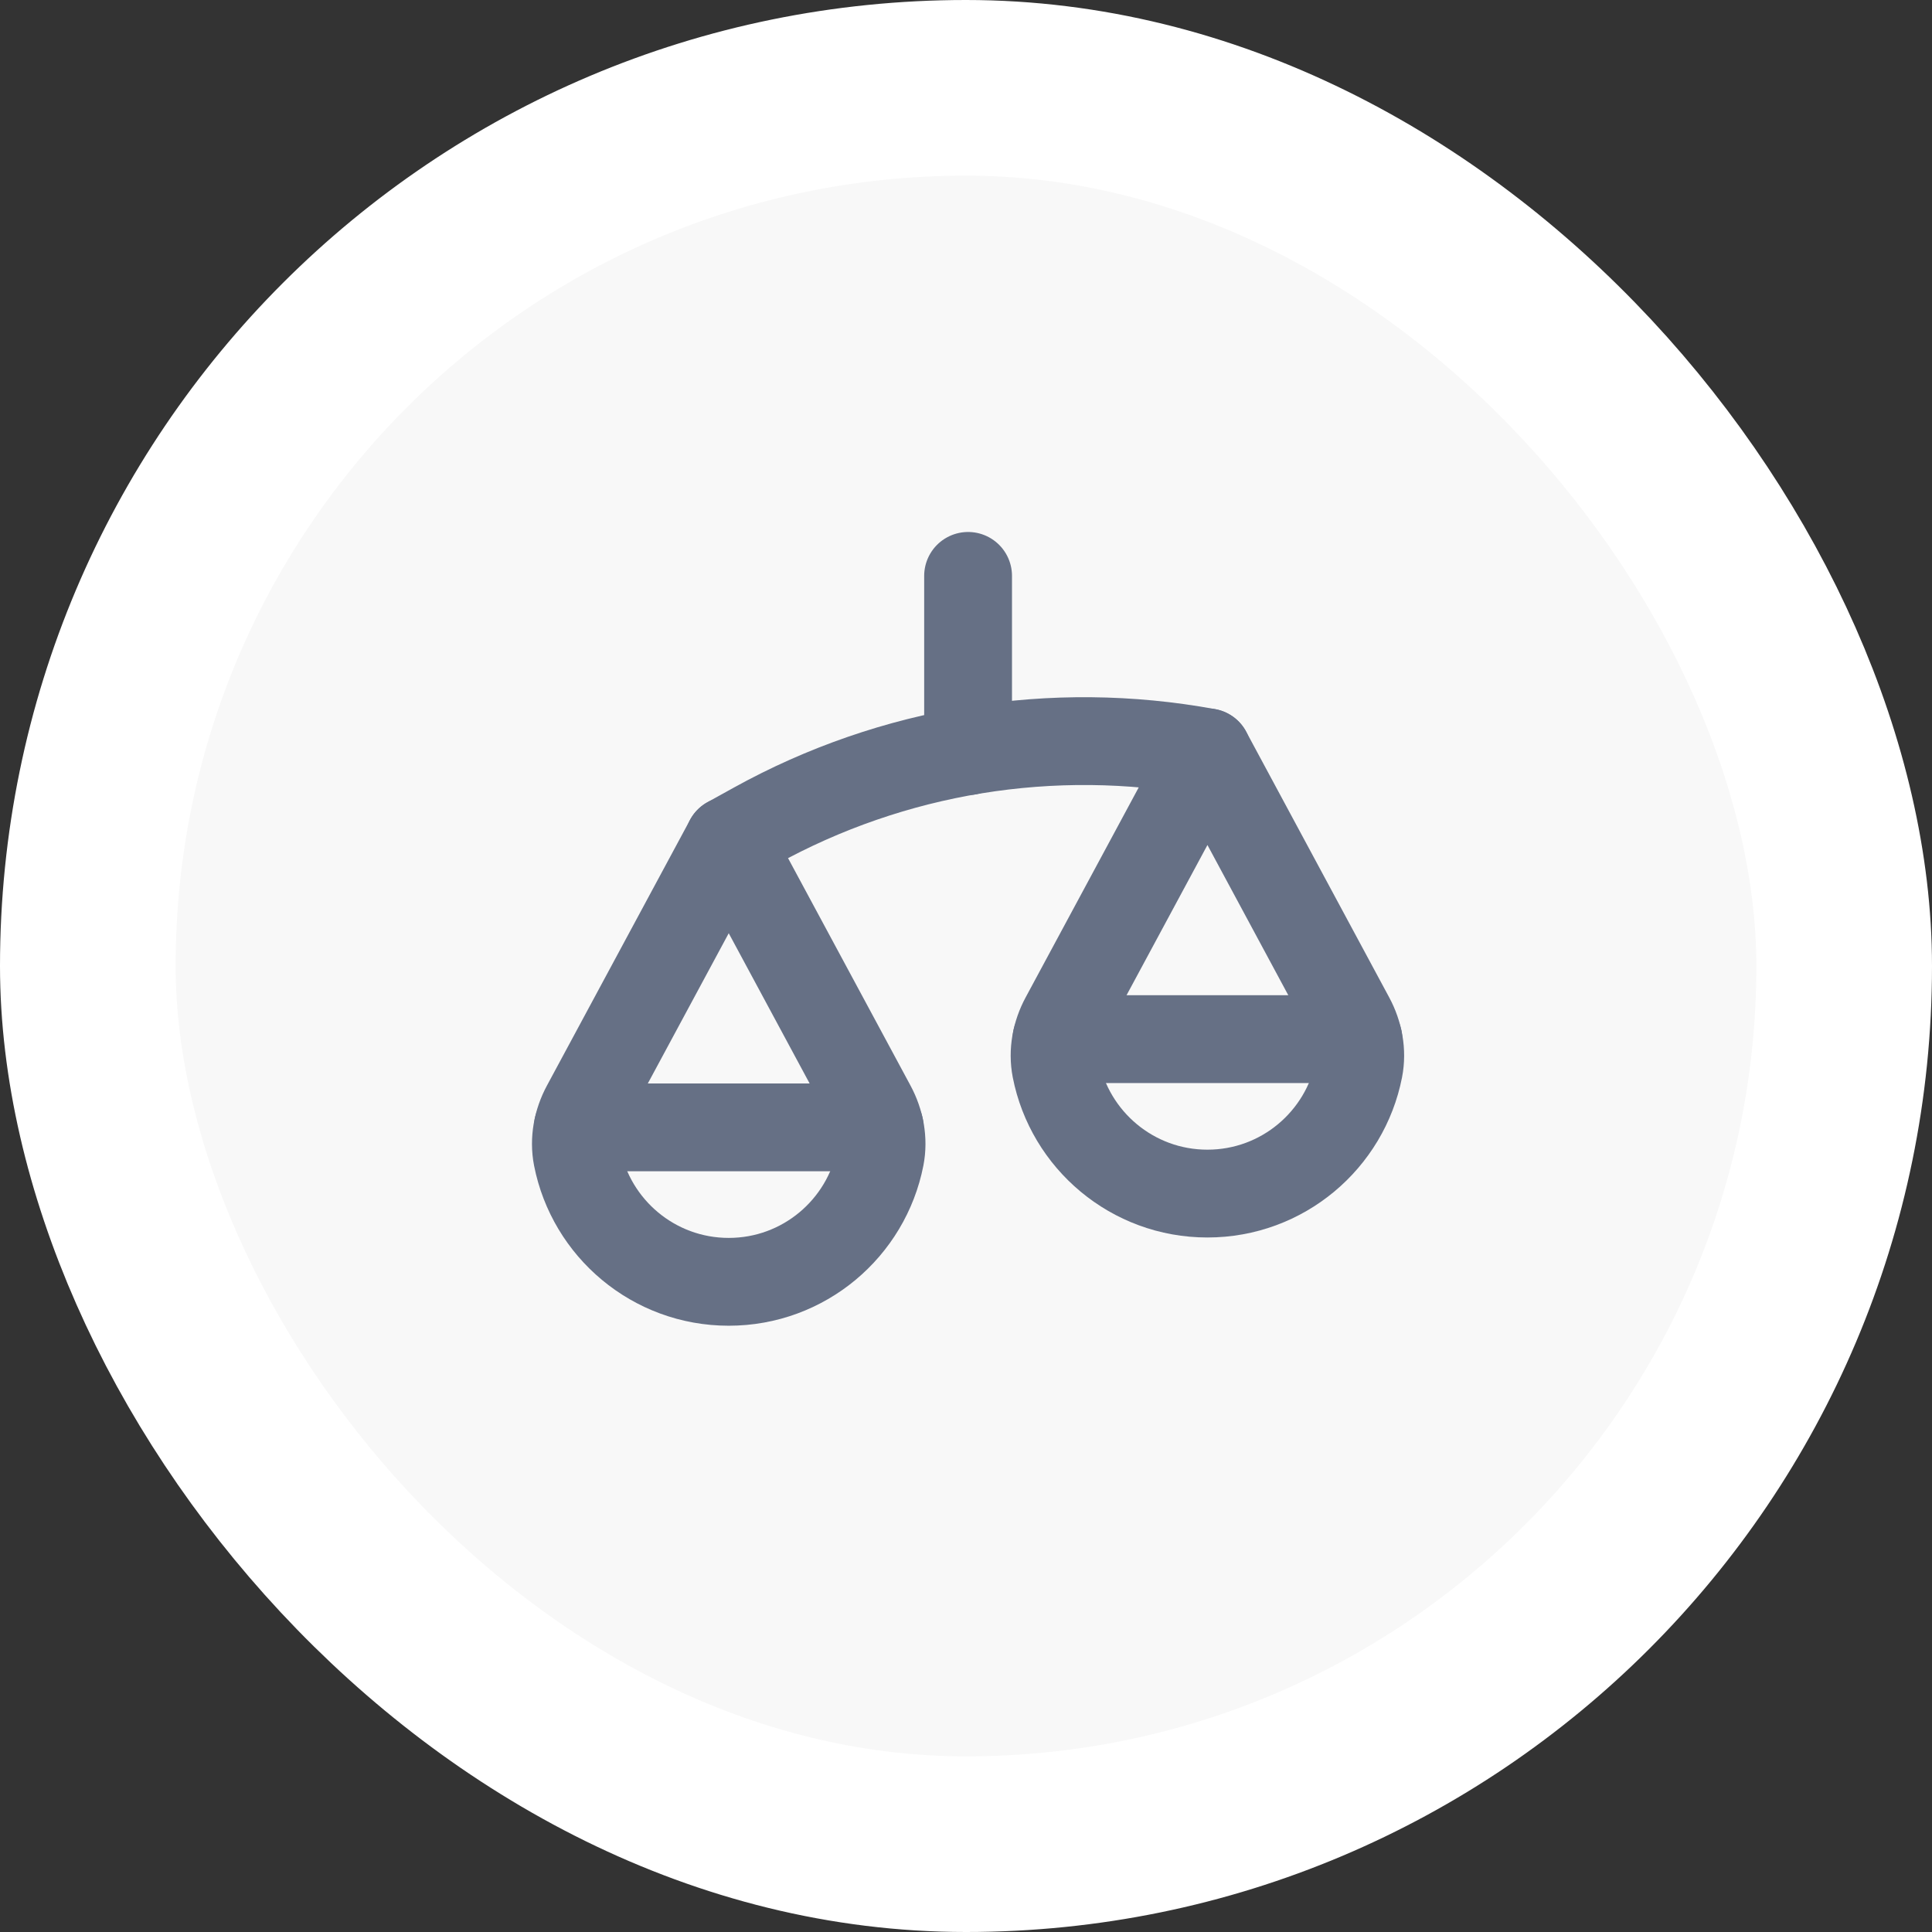
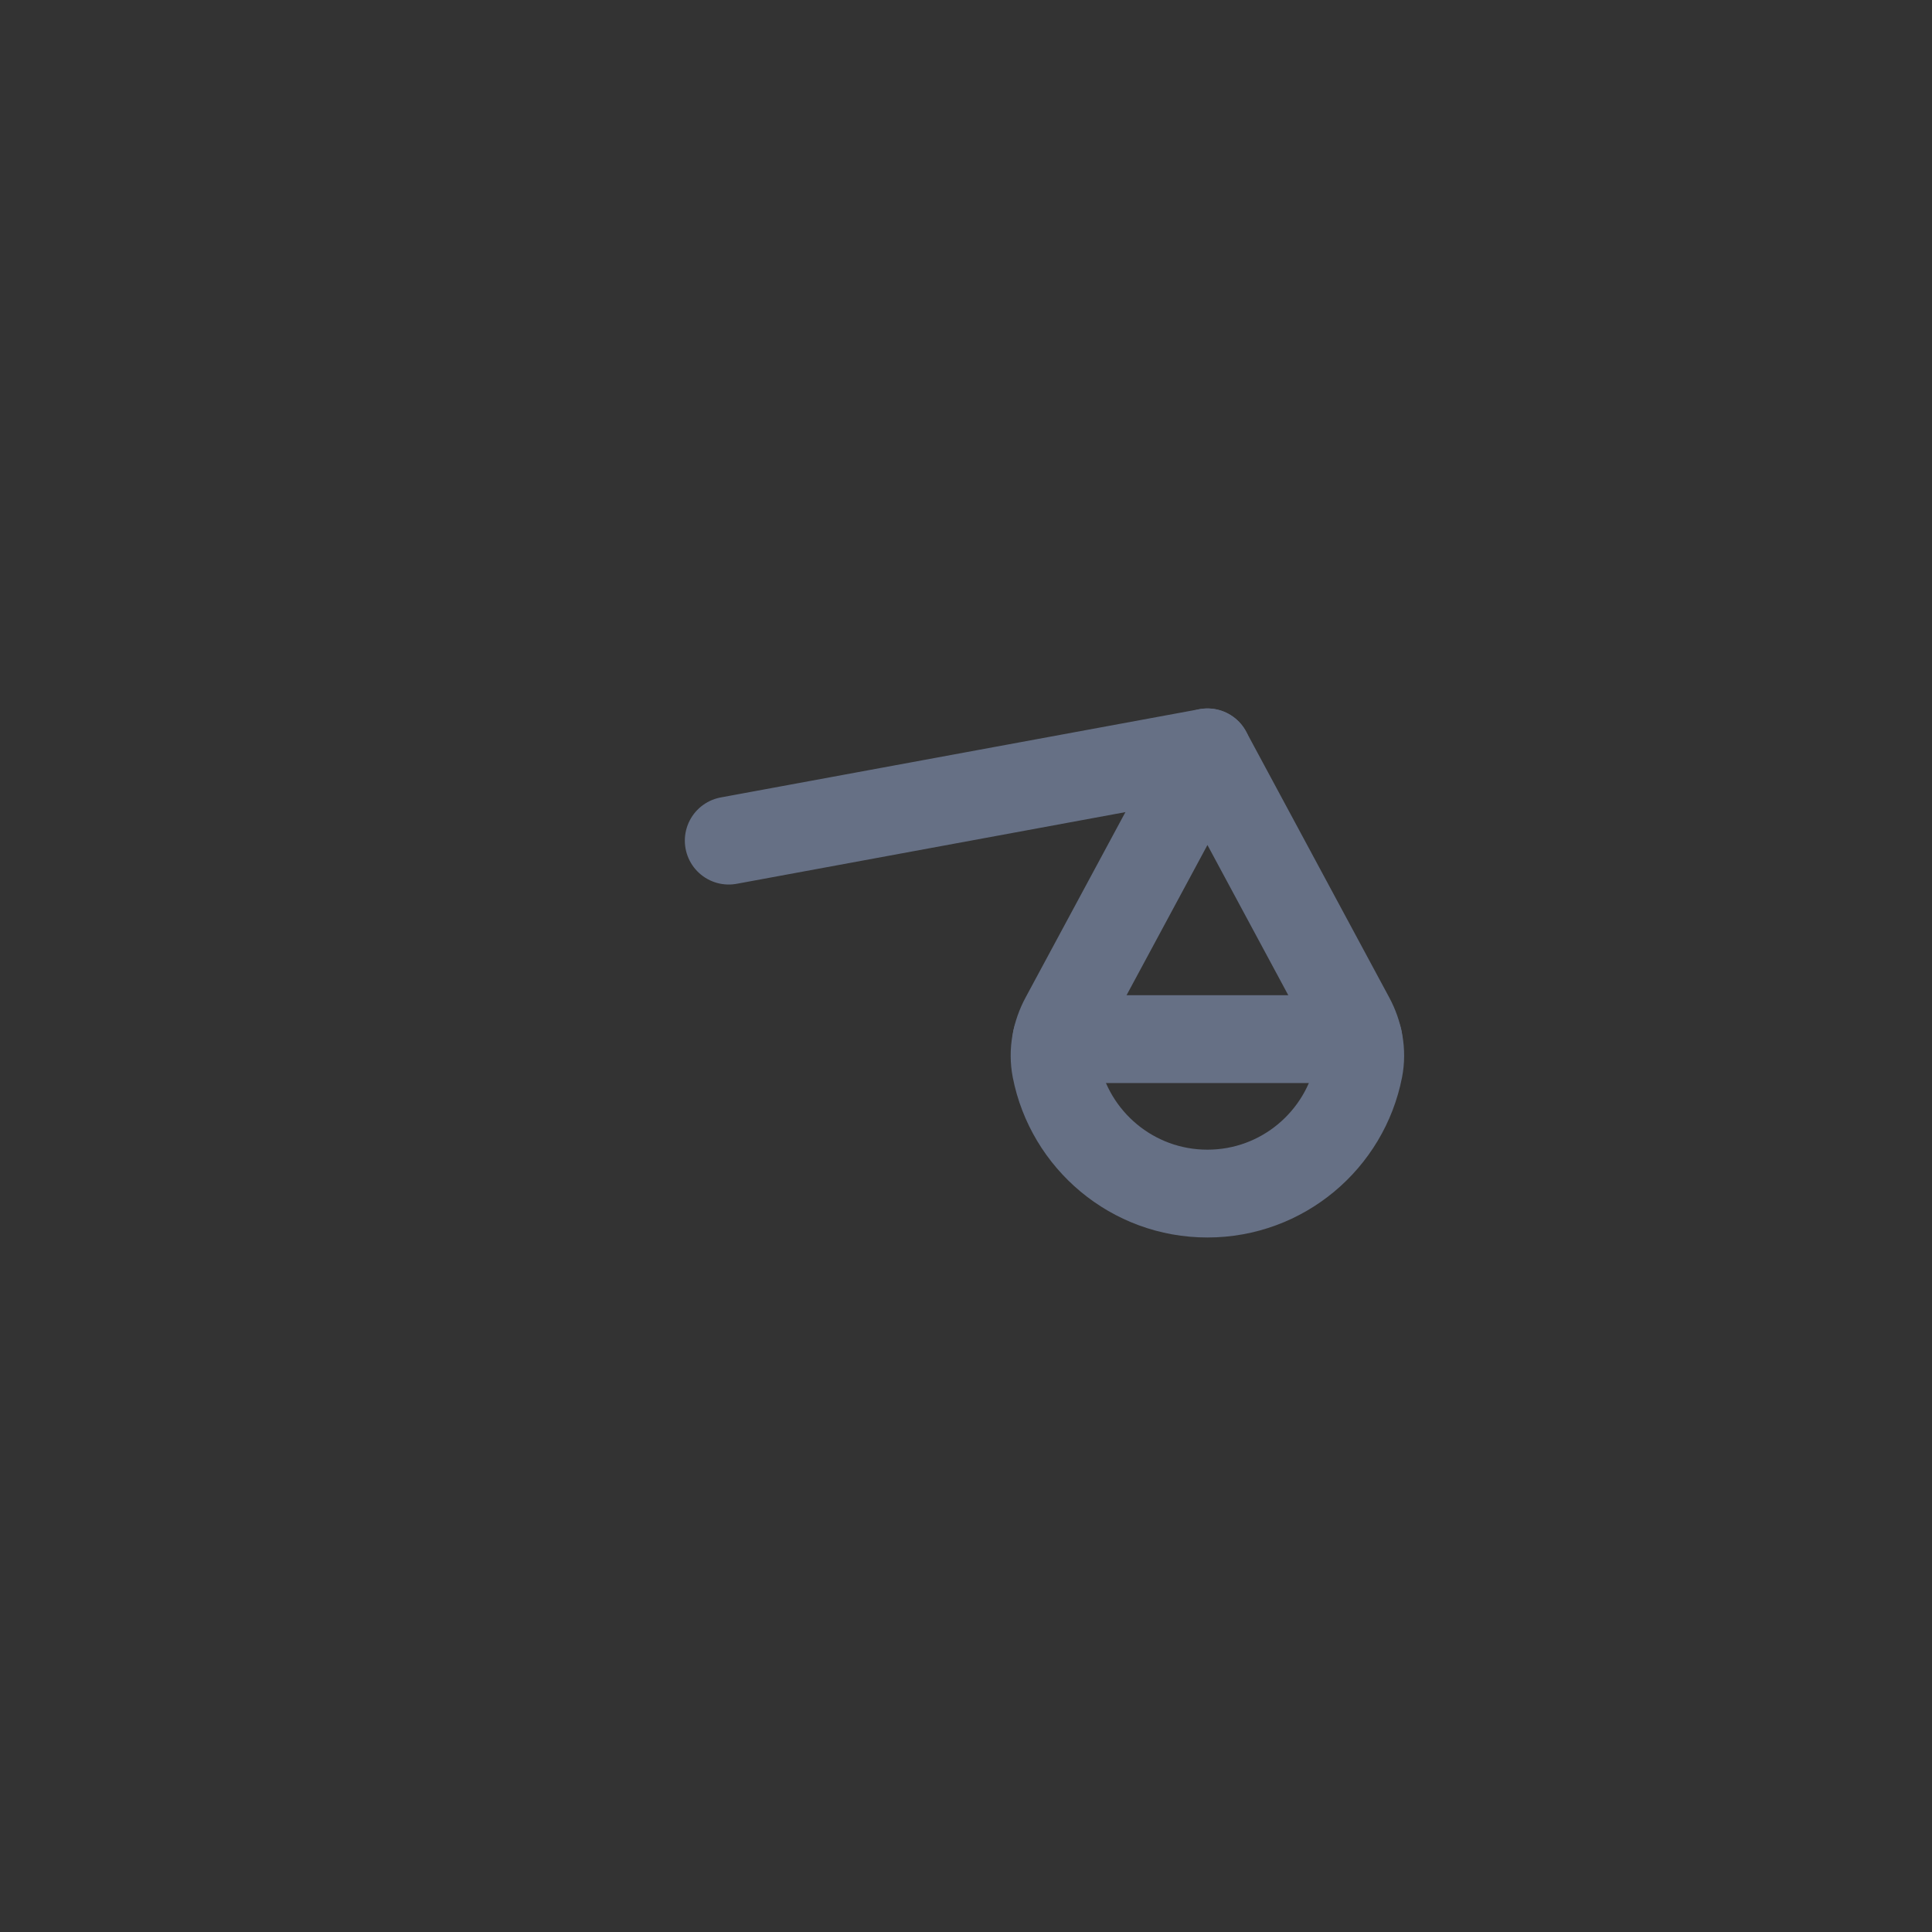
<svg xmlns="http://www.w3.org/2000/svg" width="88" height="88" viewBox="0 0 88 88" fill="none">
  <rect x="0" y="0" width="88" height="88" fill="#333333" stroke="none" />
-   <rect x="4" y="4" width="80" height="80" rx="40" fill="#F8F8F8" stroke="white" stroke-width="8" />
-   <path d="M44.095 26.231V34.212" stroke="#667085" stroke-width="4" stroke-linecap="round" stroke-linejoin="round" />
  <path d="M48.121 47.331H61.872" stroke="#667085" stroke-width="4" stroke-linecap="round" stroke-linejoin="round" />
-   <path d="M26.318 51.35H40.071" stroke="#667085" stroke-width="4" stroke-linecap="round" stroke-linejoin="round" />
  <path d="M48.478 46.377C48.097 47.083 47.94 47.903 48.093 48.689C48.726 51.924 51.577 54.366 54.996 54.366C58.415 54.366 61.266 51.924 61.898 48.689C62.052 47.903 61.895 47.083 61.514 46.377L54.998 34.27L48.478 46.377Z" stroke="#667085" stroke-width="4" stroke-linecap="round" stroke-linejoin="round" />
-   <path d="M26.673 50.396C26.293 51.102 26.136 51.922 26.289 52.708C26.923 55.943 29.773 58.385 33.193 58.385C36.614 58.385 39.463 55.943 40.096 52.708C40.249 51.922 40.092 51.102 39.712 50.396L33.193 38.289L26.673 50.396Z" stroke="#667085" stroke-width="4" stroke-linecap="round" stroke-linejoin="round" />
-   <path d="M54.997 34.269C47.948 32.971 40.667 34.155 34.394 37.624L33.193 38.289" stroke="#667085" stroke-width="4" stroke-linecap="round" stroke-linejoin="round" />
+   <path d="M54.997 34.269L33.193 38.289" stroke="#667085" stroke-width="4" stroke-linecap="round" stroke-linejoin="round" />
</svg>